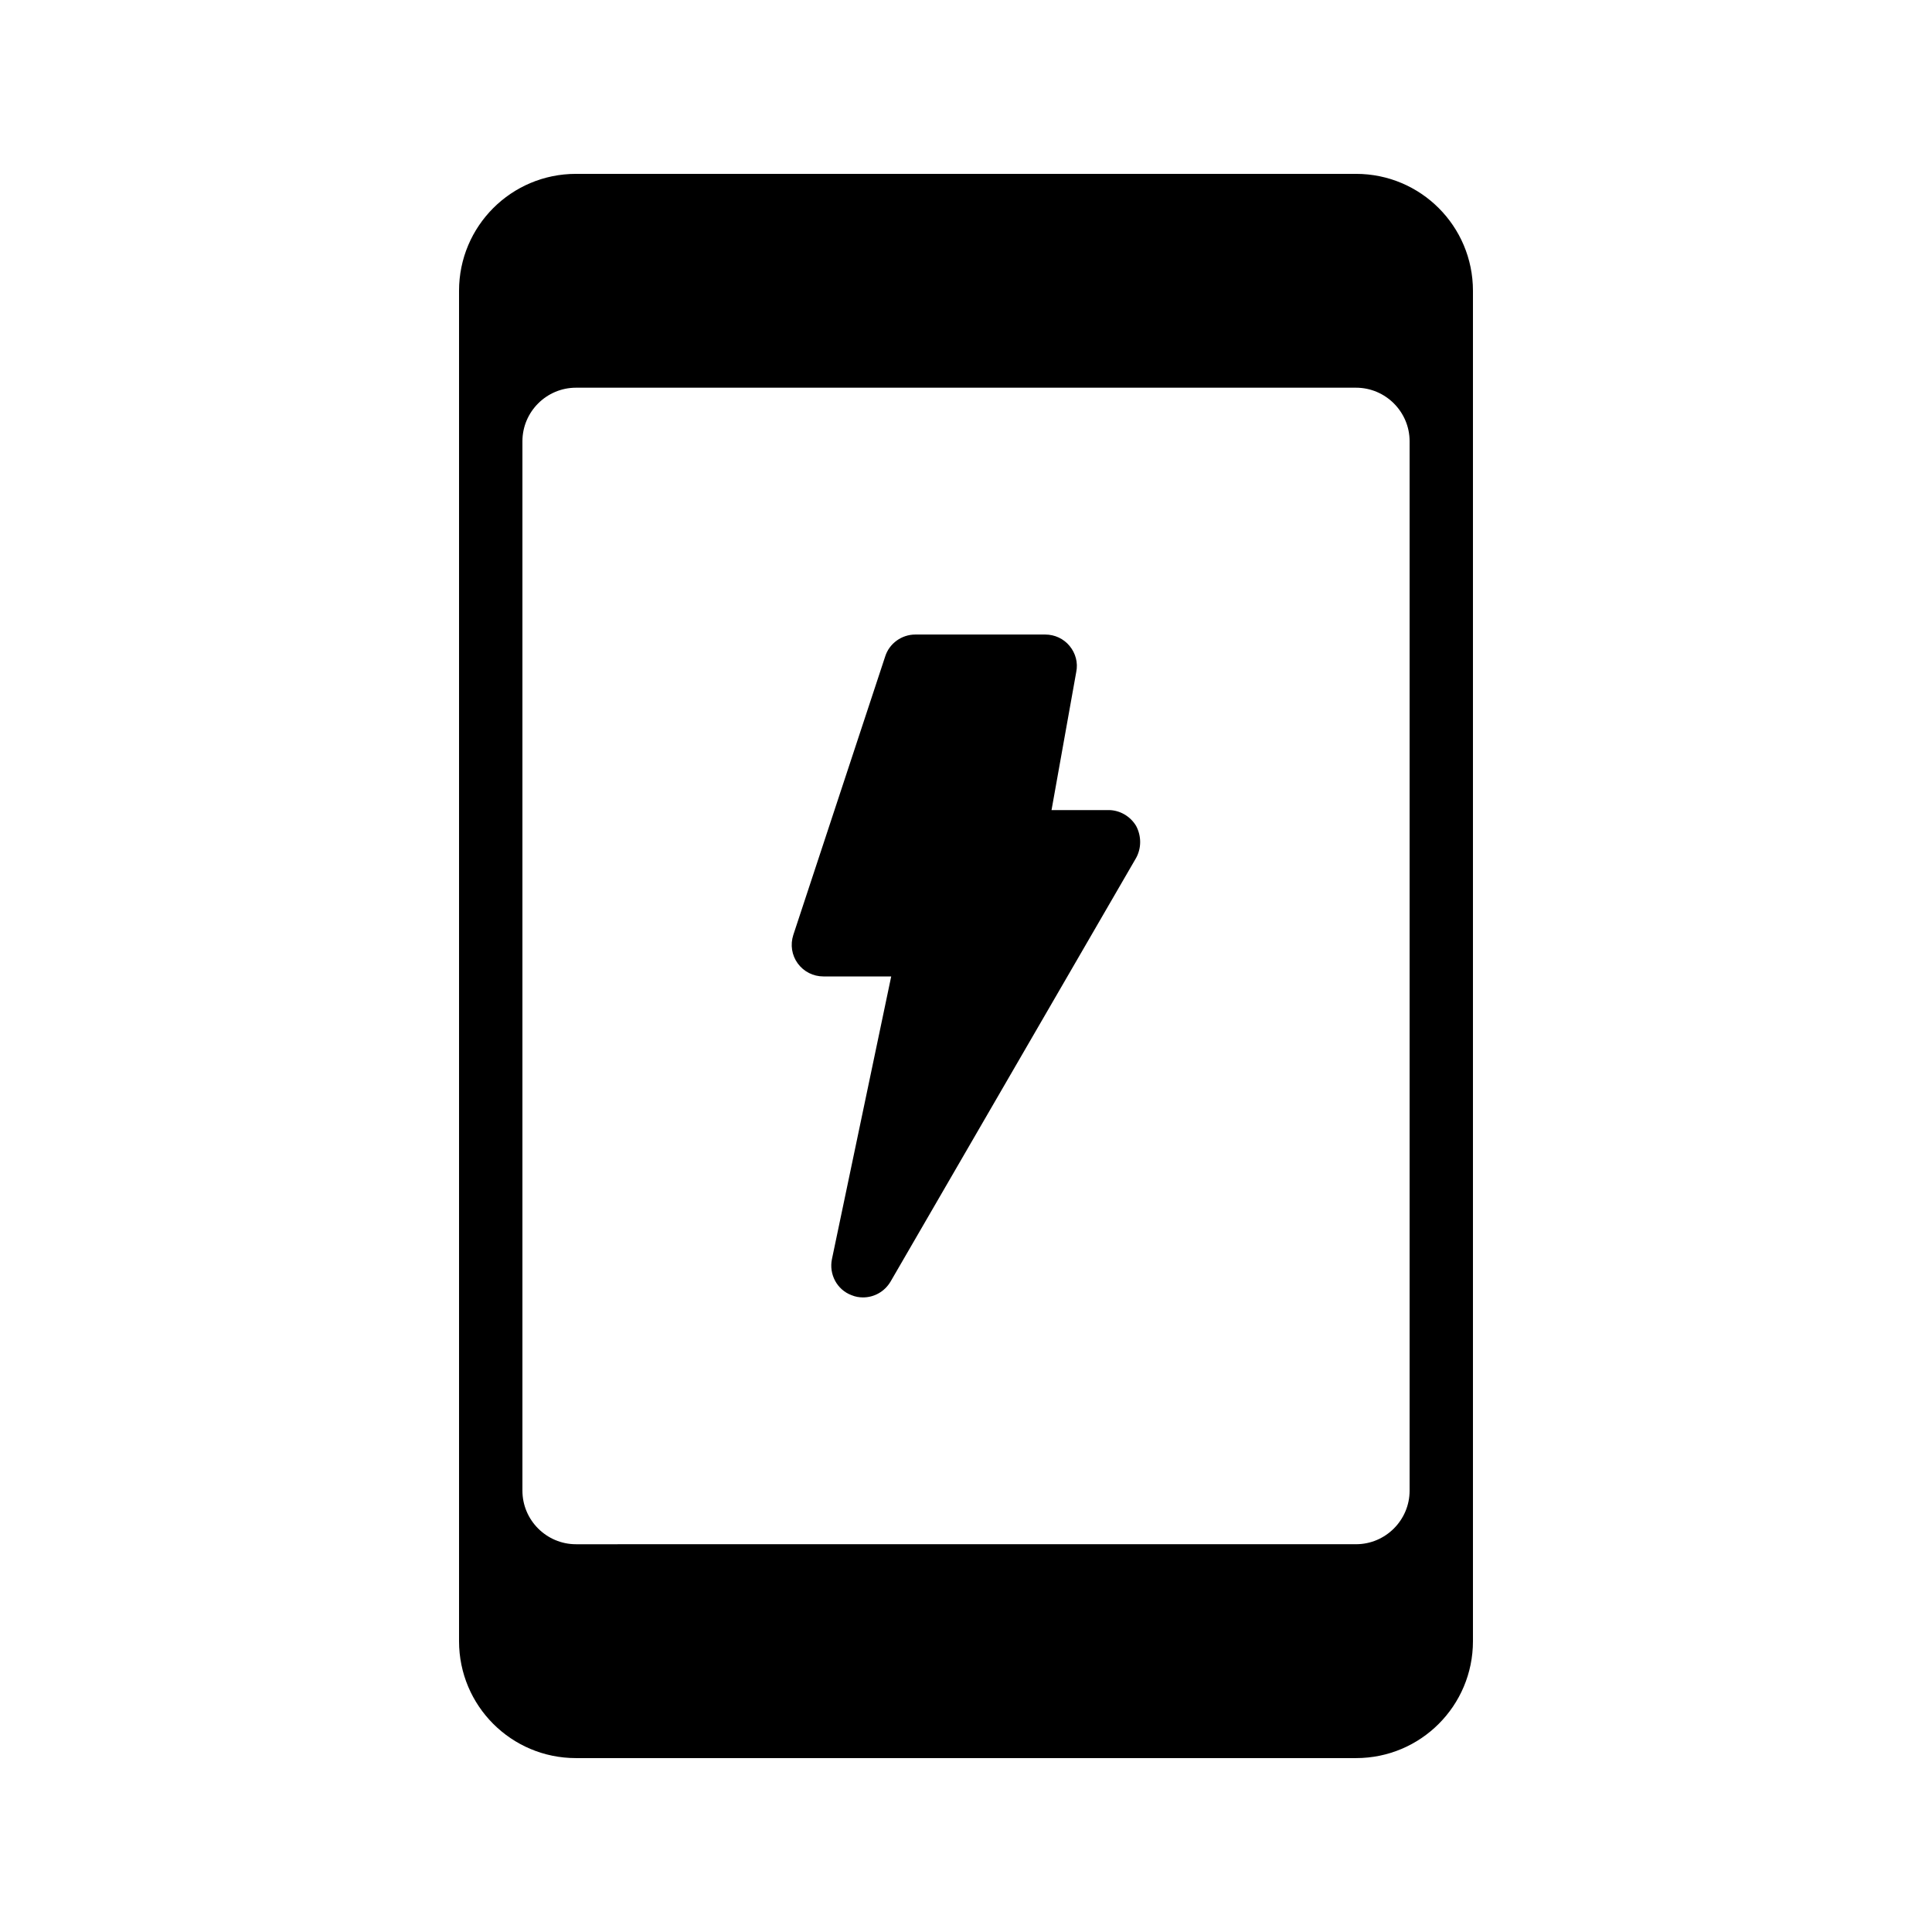
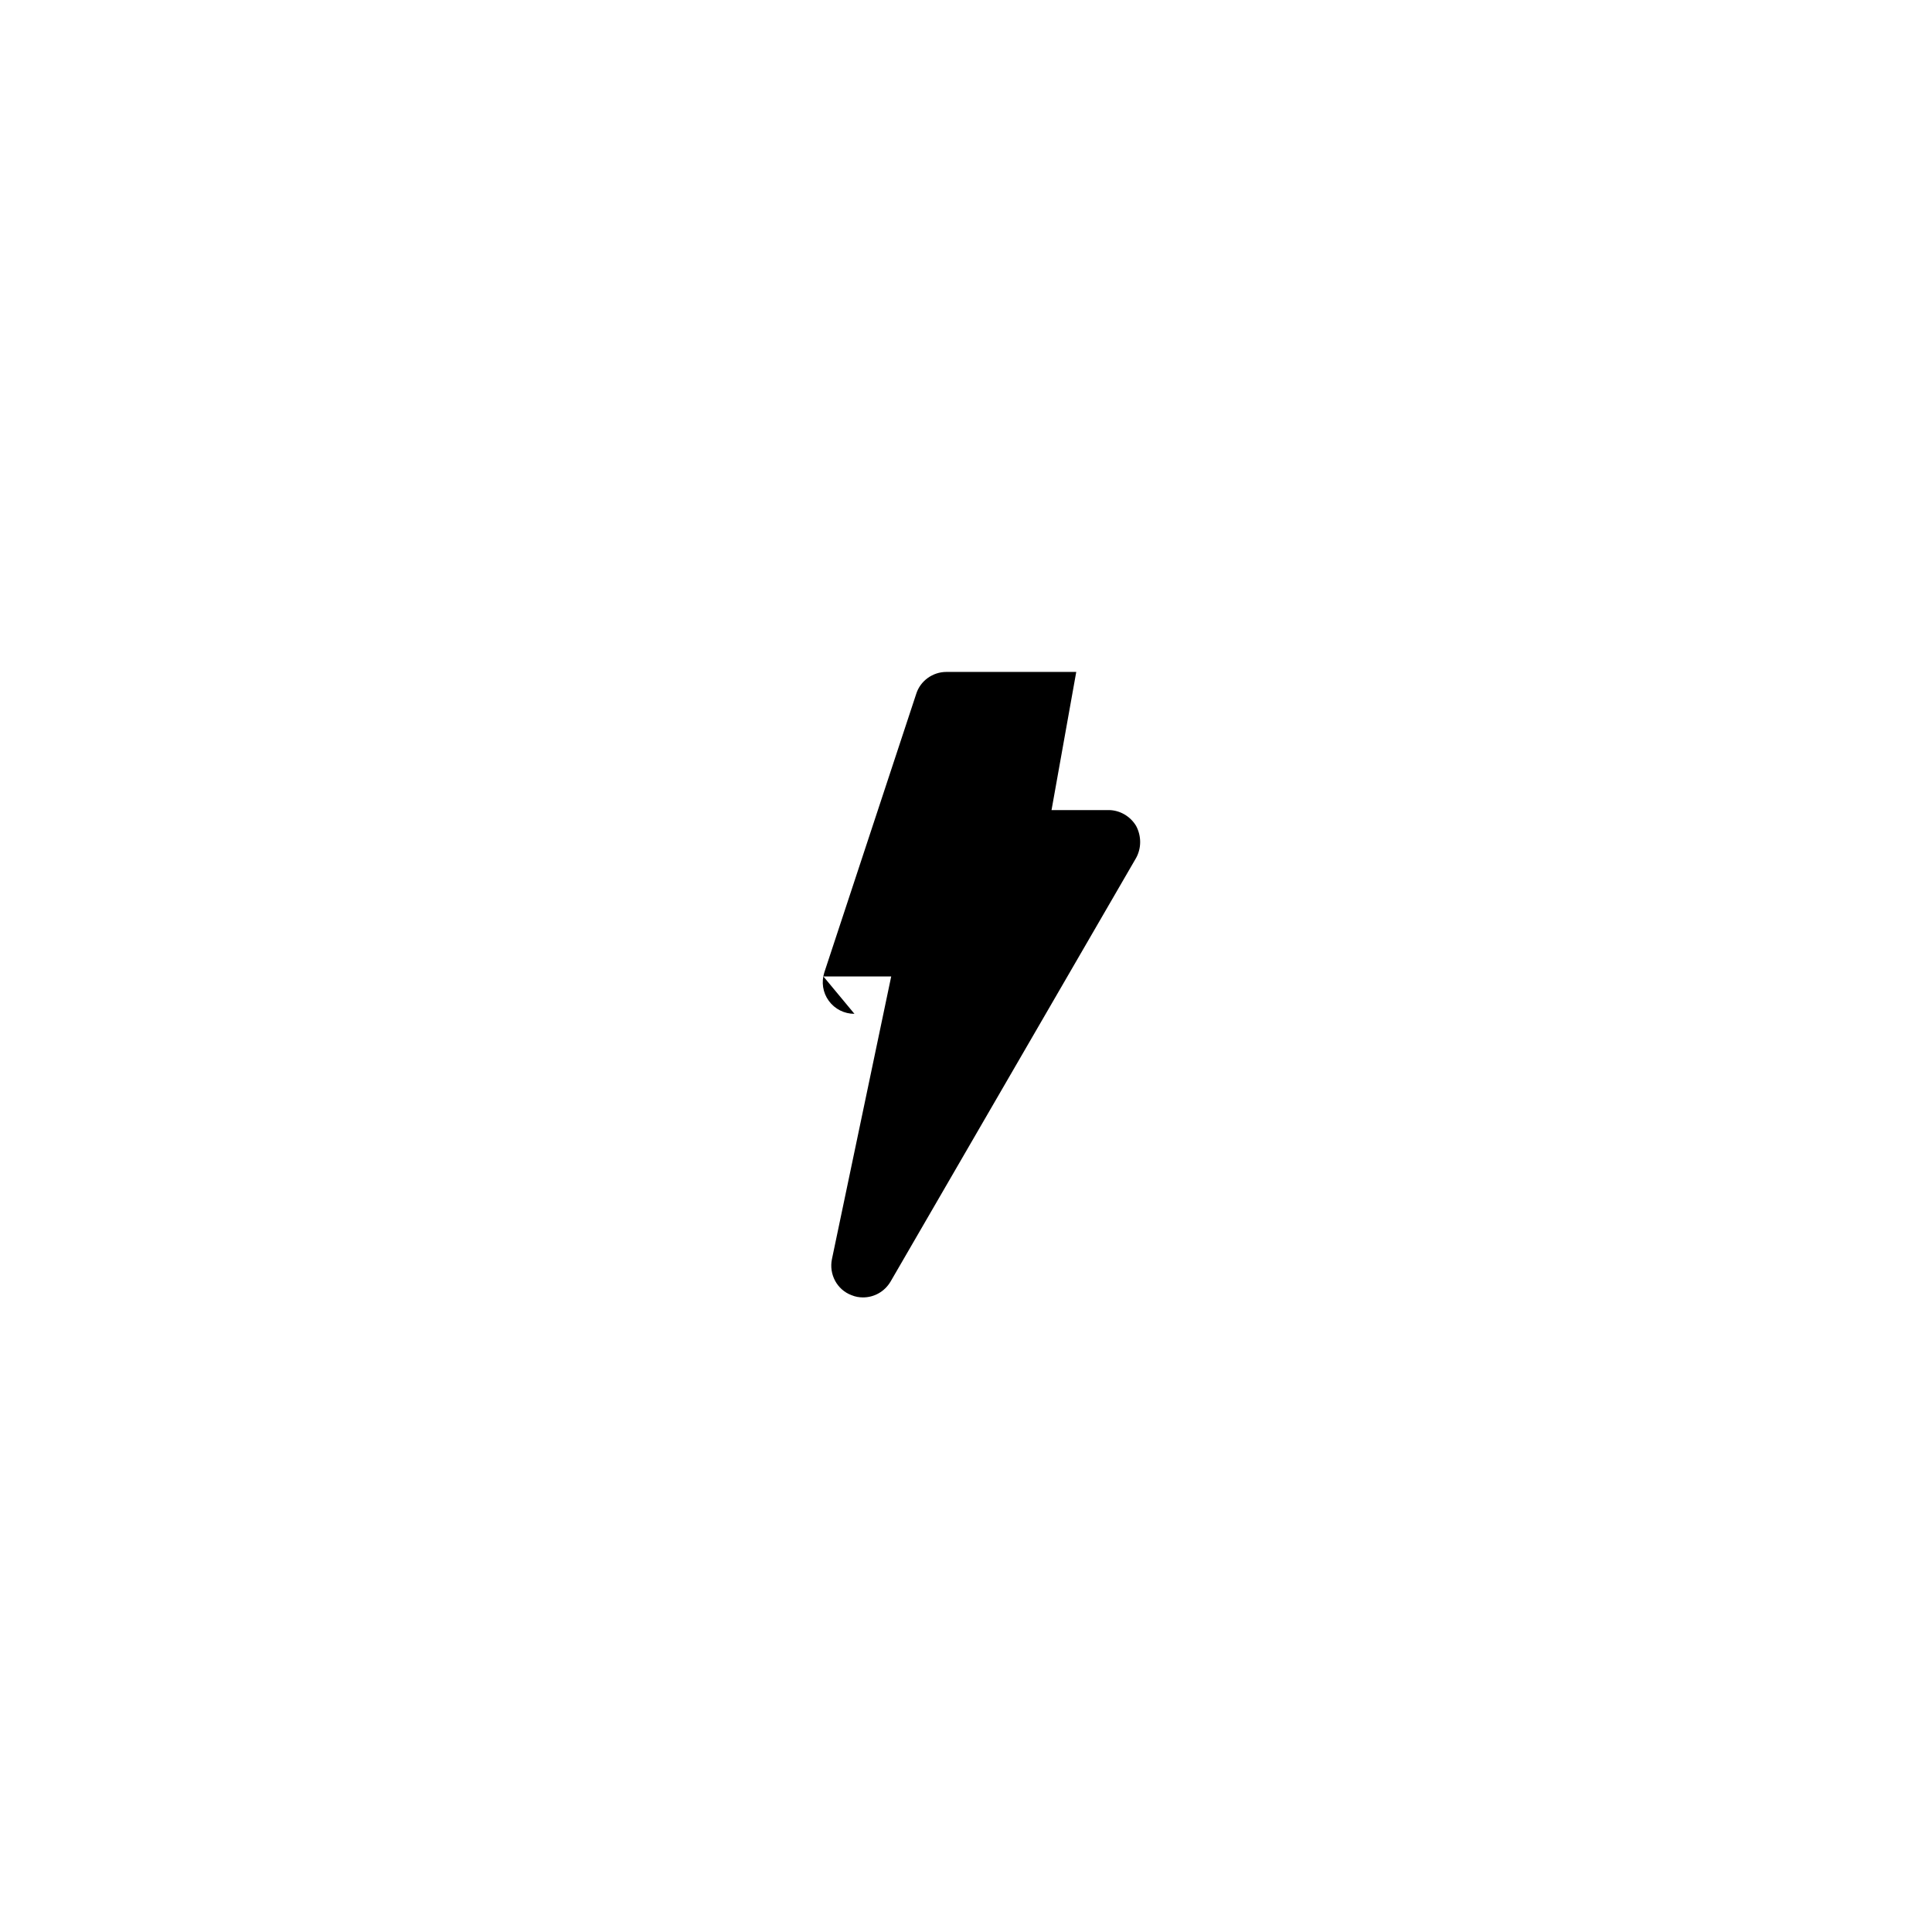
<svg xmlns="http://www.w3.org/2000/svg" fill="#000000" width="800px" height="800px" version="1.1" viewBox="144 144 512 512">
  <g>
-     <path d="m265.65 221.06v357.87c0 17.129 13.855 30.984 30.984 30.984h206.73c17.129 0 30.984-13.855 30.984-30.984v-357.87c0-17.129-13.855-30.984-30.984-30.984h-206.73c-17.129 0-30.984 13.855-30.984 30.984zm251.91 39.883v278.1c0 7.809-6.383 14.191-14.191 14.191l-206.73 0.004c-7.809 0-14.191-6.383-14.191-14.191v-278.11c0-7.809 6.383-14.191 14.191-14.191h206.73c7.809 0.004 14.191 6.383 14.191 14.191z" />
-     <path d="m362.21 402.77h17.969l-15.703 74.898c-0.84 4.031 1.344 8.145 5.207 9.574 1.008 0.418 2.016 0.586 3.023 0.586 2.938 0 5.711-1.512 7.305-4.199l65.074-112.27c1.426-2.602 1.426-5.793 0-8.48-1.512-2.519-4.281-4.199-7.305-4.199h-15.113l6.551-36.609c0.504-2.434-0.168-4.953-1.762-6.887-1.594-1.93-3.945-3.023-6.465-3.023h-34.426c-3.609 0-6.887 2.352-7.977 5.793l-24.352 73.809c-0.84 2.602-0.418 5.375 1.176 7.559 1.594 2.188 4.113 3.445 6.797 3.445z" />
+     <path d="m362.21 402.77h17.969l-15.703 74.898c-0.84 4.031 1.344 8.145 5.207 9.574 1.008 0.418 2.016 0.586 3.023 0.586 2.938 0 5.711-1.512 7.305-4.199l65.074-112.27c1.426-2.602 1.426-5.793 0-8.48-1.512-2.519-4.281-4.199-7.305-4.199h-15.113l6.551-36.609h-34.426c-3.609 0-6.887 2.352-7.977 5.793l-24.352 73.809c-0.84 2.602-0.418 5.375 1.176 7.559 1.594 2.188 4.113 3.445 6.797 3.445z" />
  </g>
</svg>